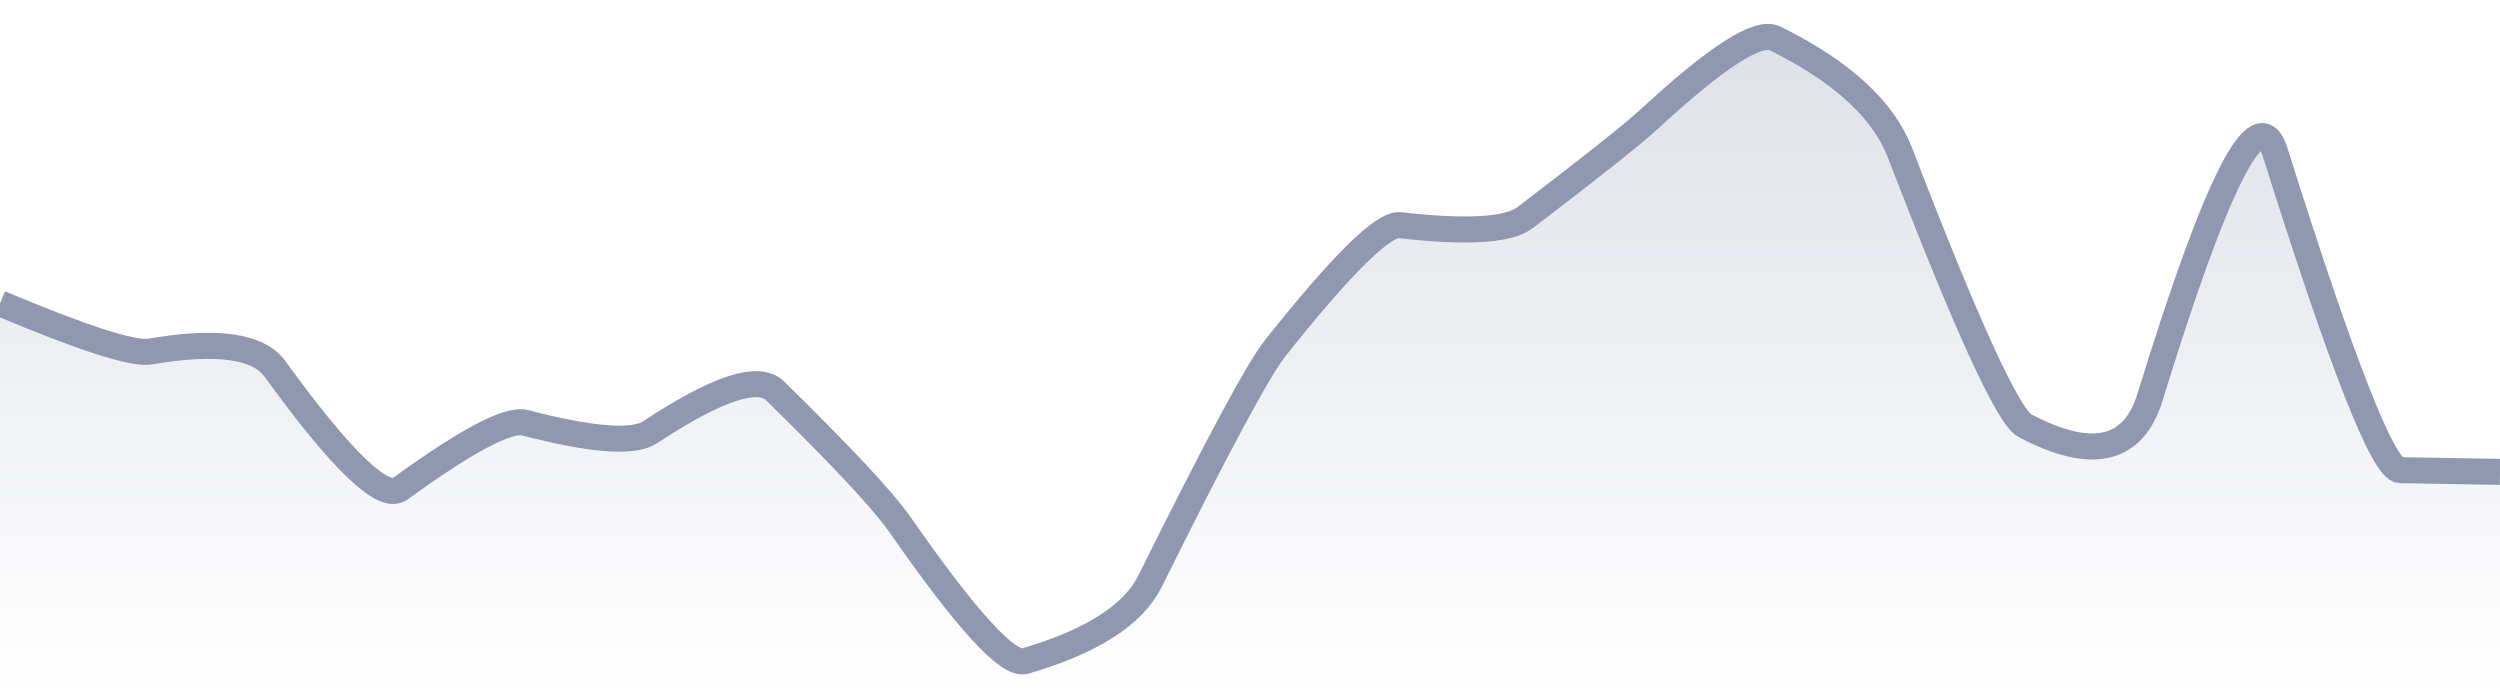
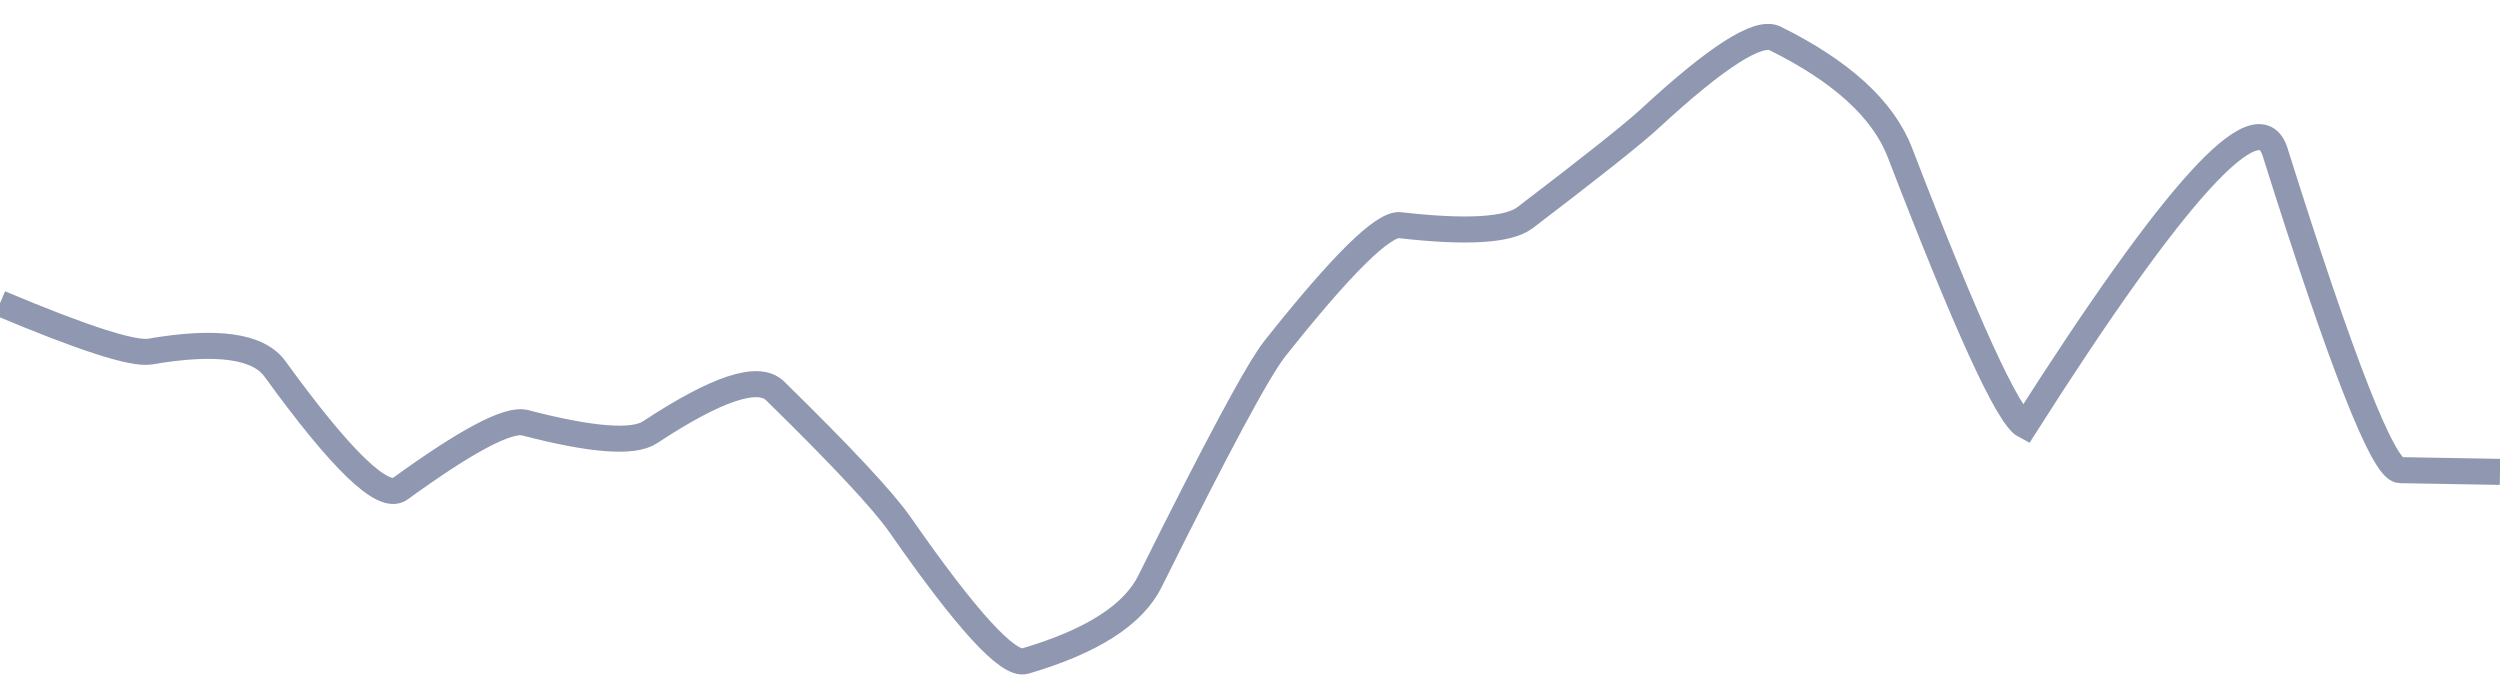
<svg xmlns="http://www.w3.org/2000/svg" viewBox="0 0 144 40" width="144" height="40">
  <defs>
    <linearGradient id="gradient" x1="0" y1="0" x2="0" y2="1">
      <stop offset="0%" stop-color="#8F98B0" stop-opacity="0.3" />
      <stop offset="100%" stop-color="#8F98B0" stop-opacity="0" />
    </linearGradient>
  </defs>
-   <path d="M 0,17.47 Q 7.2,20.5 8.64,20.25 Q 14.4,19.26 15.84,21.25 Q 21.6,29.2 23.04,28.16 Q 28.8,23.98 30.24,24.35 Q 36,25.85 37.44,24.9 Q 43.2,21.1 44.64,22.51 Q 50.4,28.15 51.84,30.22 Q 57.6,38.5 59.04,38.08 Q 64.8,36.39 66.24,33.48 Q 72,21.88 73.44,20.07 Q 79.2,12.81 80.64,12.97 Q 86.4,13.63 87.84,12.54 Q 93.6,8.15 95.04,6.82 Q 100.8,1.5 102.24,2.21 Q 108,5.06 109.44,8.8 Q 115.2,23.77 116.64,24.52 Q 122.4,27.56 123.84,22.88 Q 129.6,4.16 131.04,8.74 Q 136.8,27.05 138.24,27.08 T 144,27.18 L 144,40 L 0,40 Z" fill="url(#gradient)" />
-   <path d="M 0,17.47 Q 7.2,20.5 8.64,20.25 Q 14.4,19.26 15.84,21.25 Q 21.6,29.2 23.04,28.16 Q 28.8,23.98 30.24,24.35 Q 36,25.85 37.44,24.9 Q 43.2,21.1 44.64,22.51 Q 50.4,28.15 51.84,30.22 Q 57.6,38.5 59.04,38.08 Q 64.8,36.39 66.24,33.48 Q 72,21.88 73.44,20.07 Q 79.2,12.81 80.64,12.97 Q 86.4,13.63 87.84,12.54 Q 93.6,8.15 95.04,6.82 Q 100.8,1.5 102.24,2.21 Q 108,5.06 109.44,8.8 Q 115.2,23.77 116.64,24.52 Q 122.4,27.56 123.84,22.88 Q 129.6,4.16 131.04,8.74 Q 136.8,27.05 138.24,27.08 T 144,27.18" fill="none" stroke="#8F98B0" stroke-width="1.5" />
+   <path d="M 0,17.47 Q 7.2,20.5 8.64,20.25 Q 14.4,19.26 15.84,21.25 Q 21.6,29.2 23.04,28.16 Q 28.8,23.98 30.24,24.35 Q 36,25.85 37.44,24.9 Q 43.2,21.1 44.64,22.51 Q 50.4,28.15 51.84,30.22 Q 57.6,38.5 59.04,38.08 Q 64.8,36.39 66.24,33.48 Q 72,21.88 73.44,20.07 Q 79.2,12.81 80.64,12.97 Q 86.4,13.63 87.84,12.54 Q 93.6,8.15 95.04,6.82 Q 100.8,1.5 102.24,2.21 Q 108,5.06 109.44,8.8 Q 115.2,23.77 116.64,24.52 Q 129.6,4.16 131.04,8.74 Q 136.8,27.05 138.24,27.08 T 144,27.18" fill="none" stroke="#8F98B0" stroke-width="1.5" />
</svg>